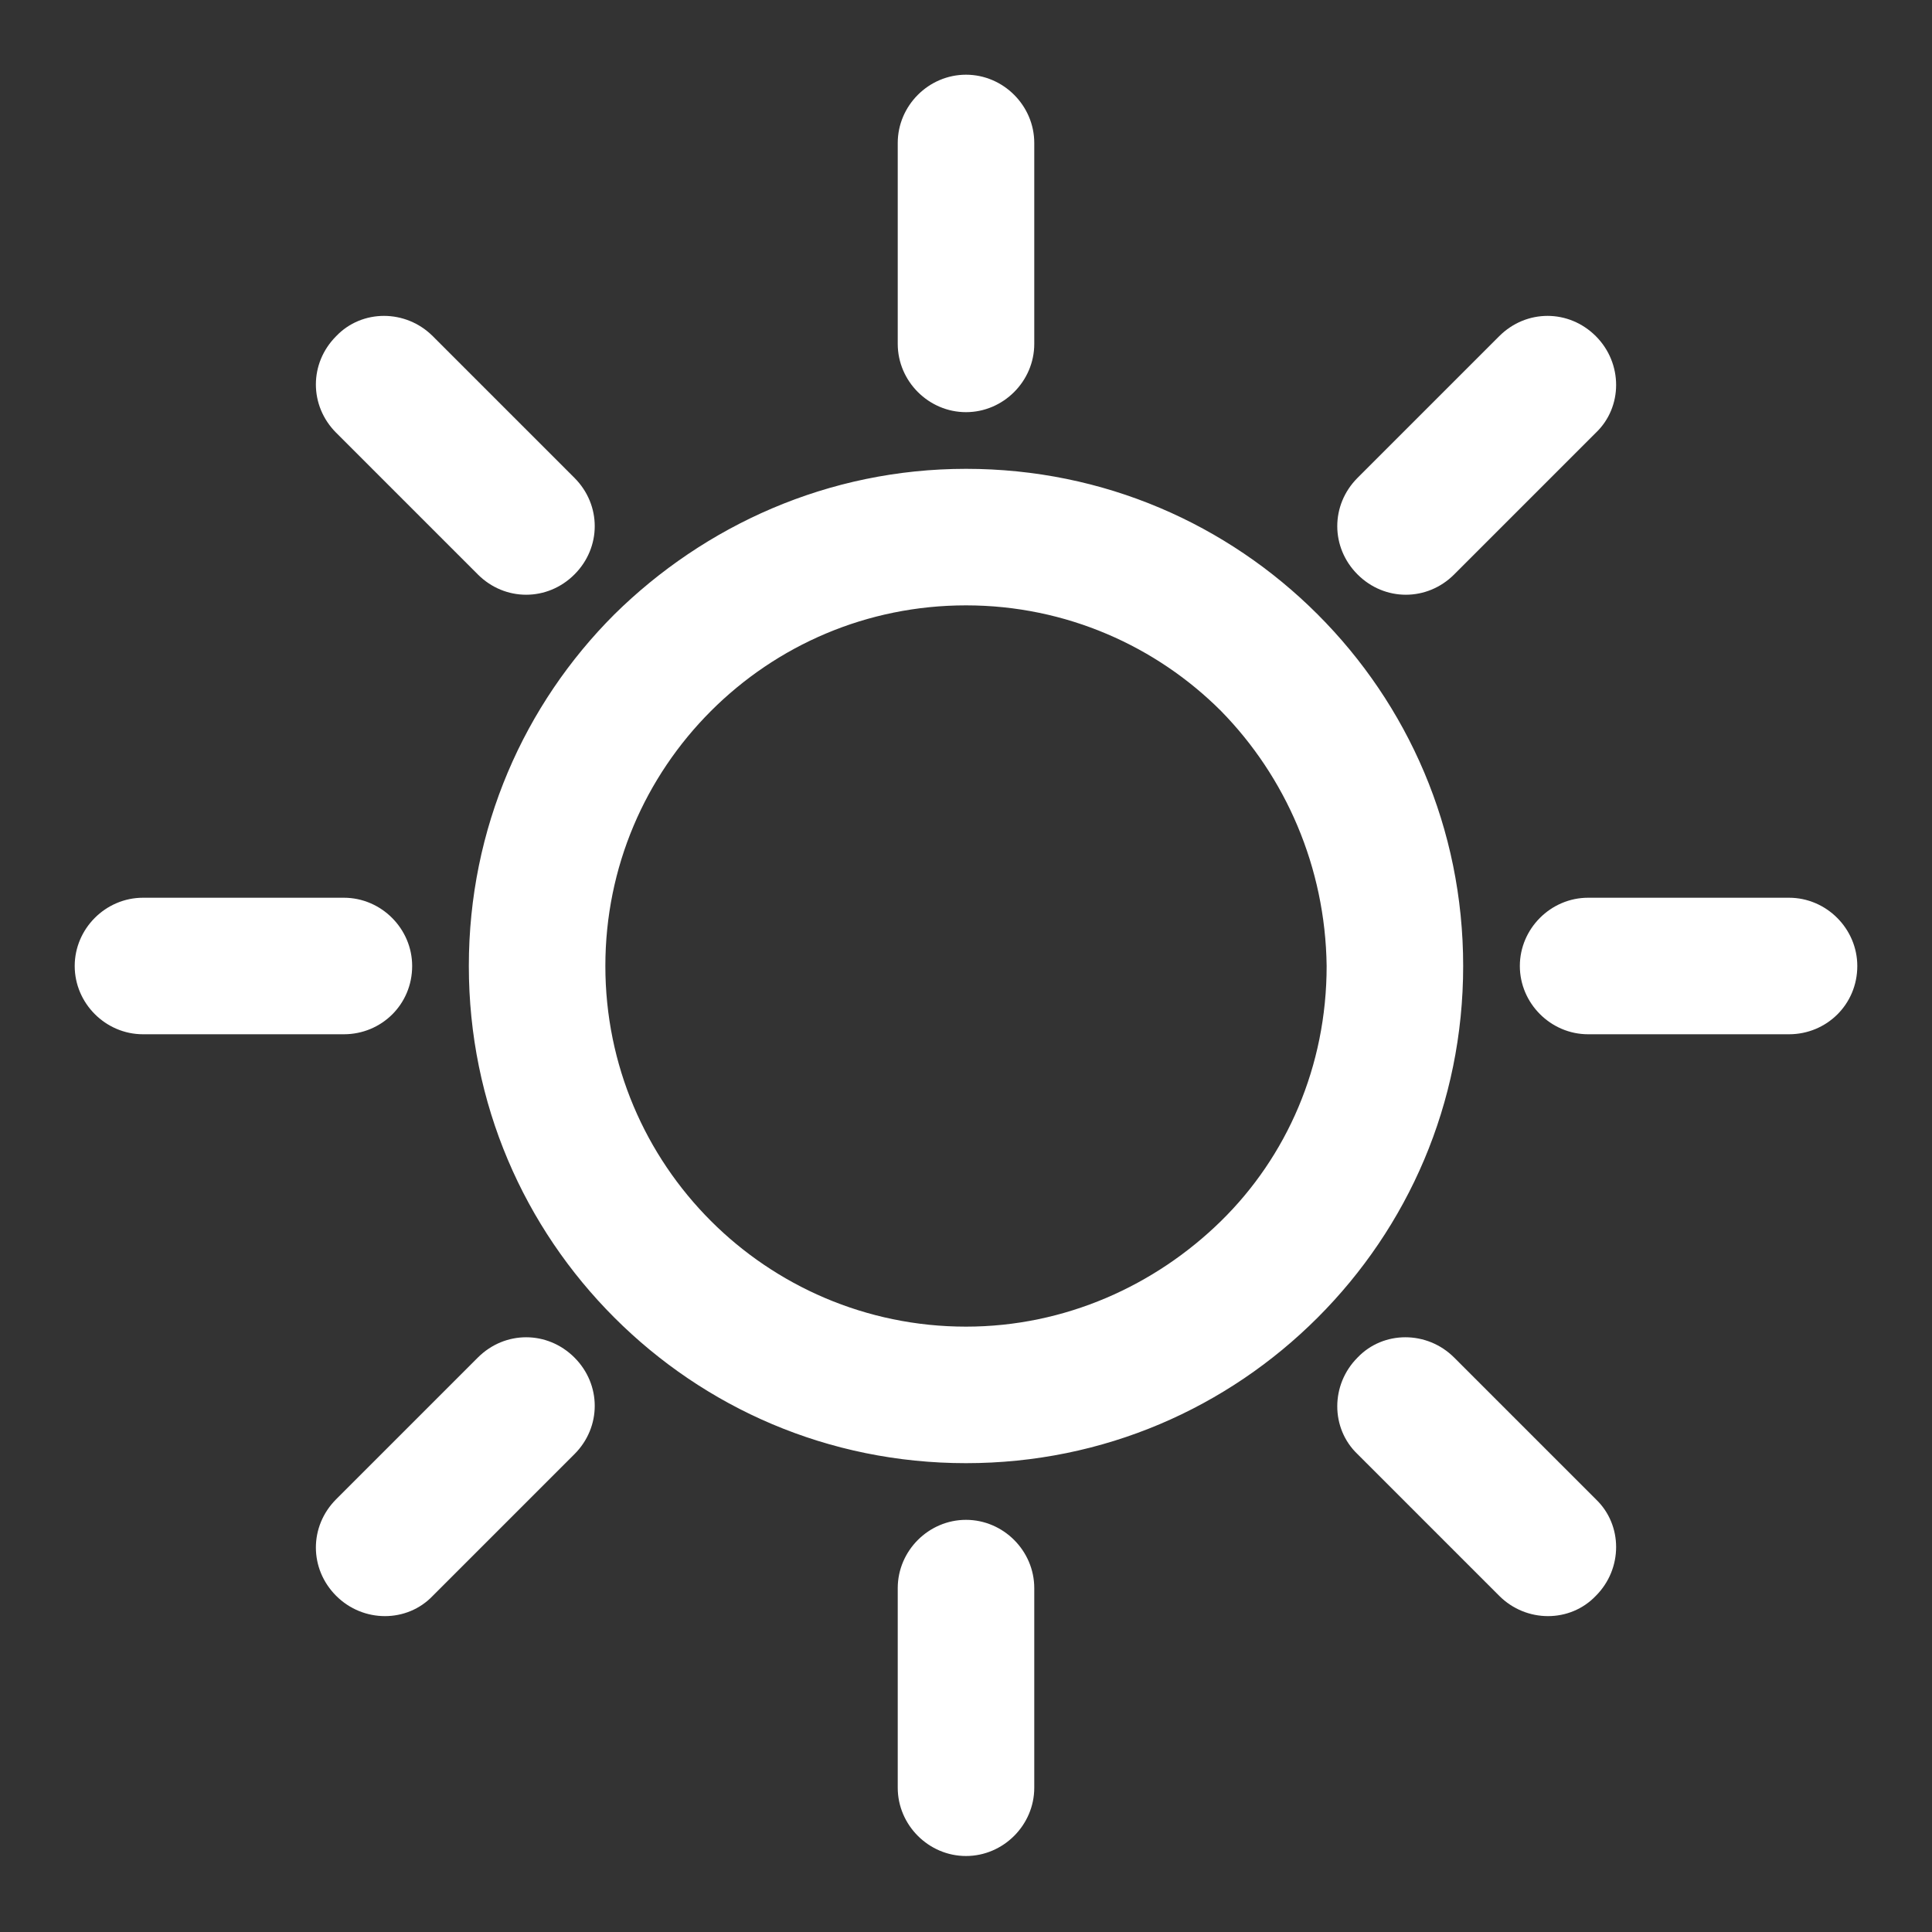
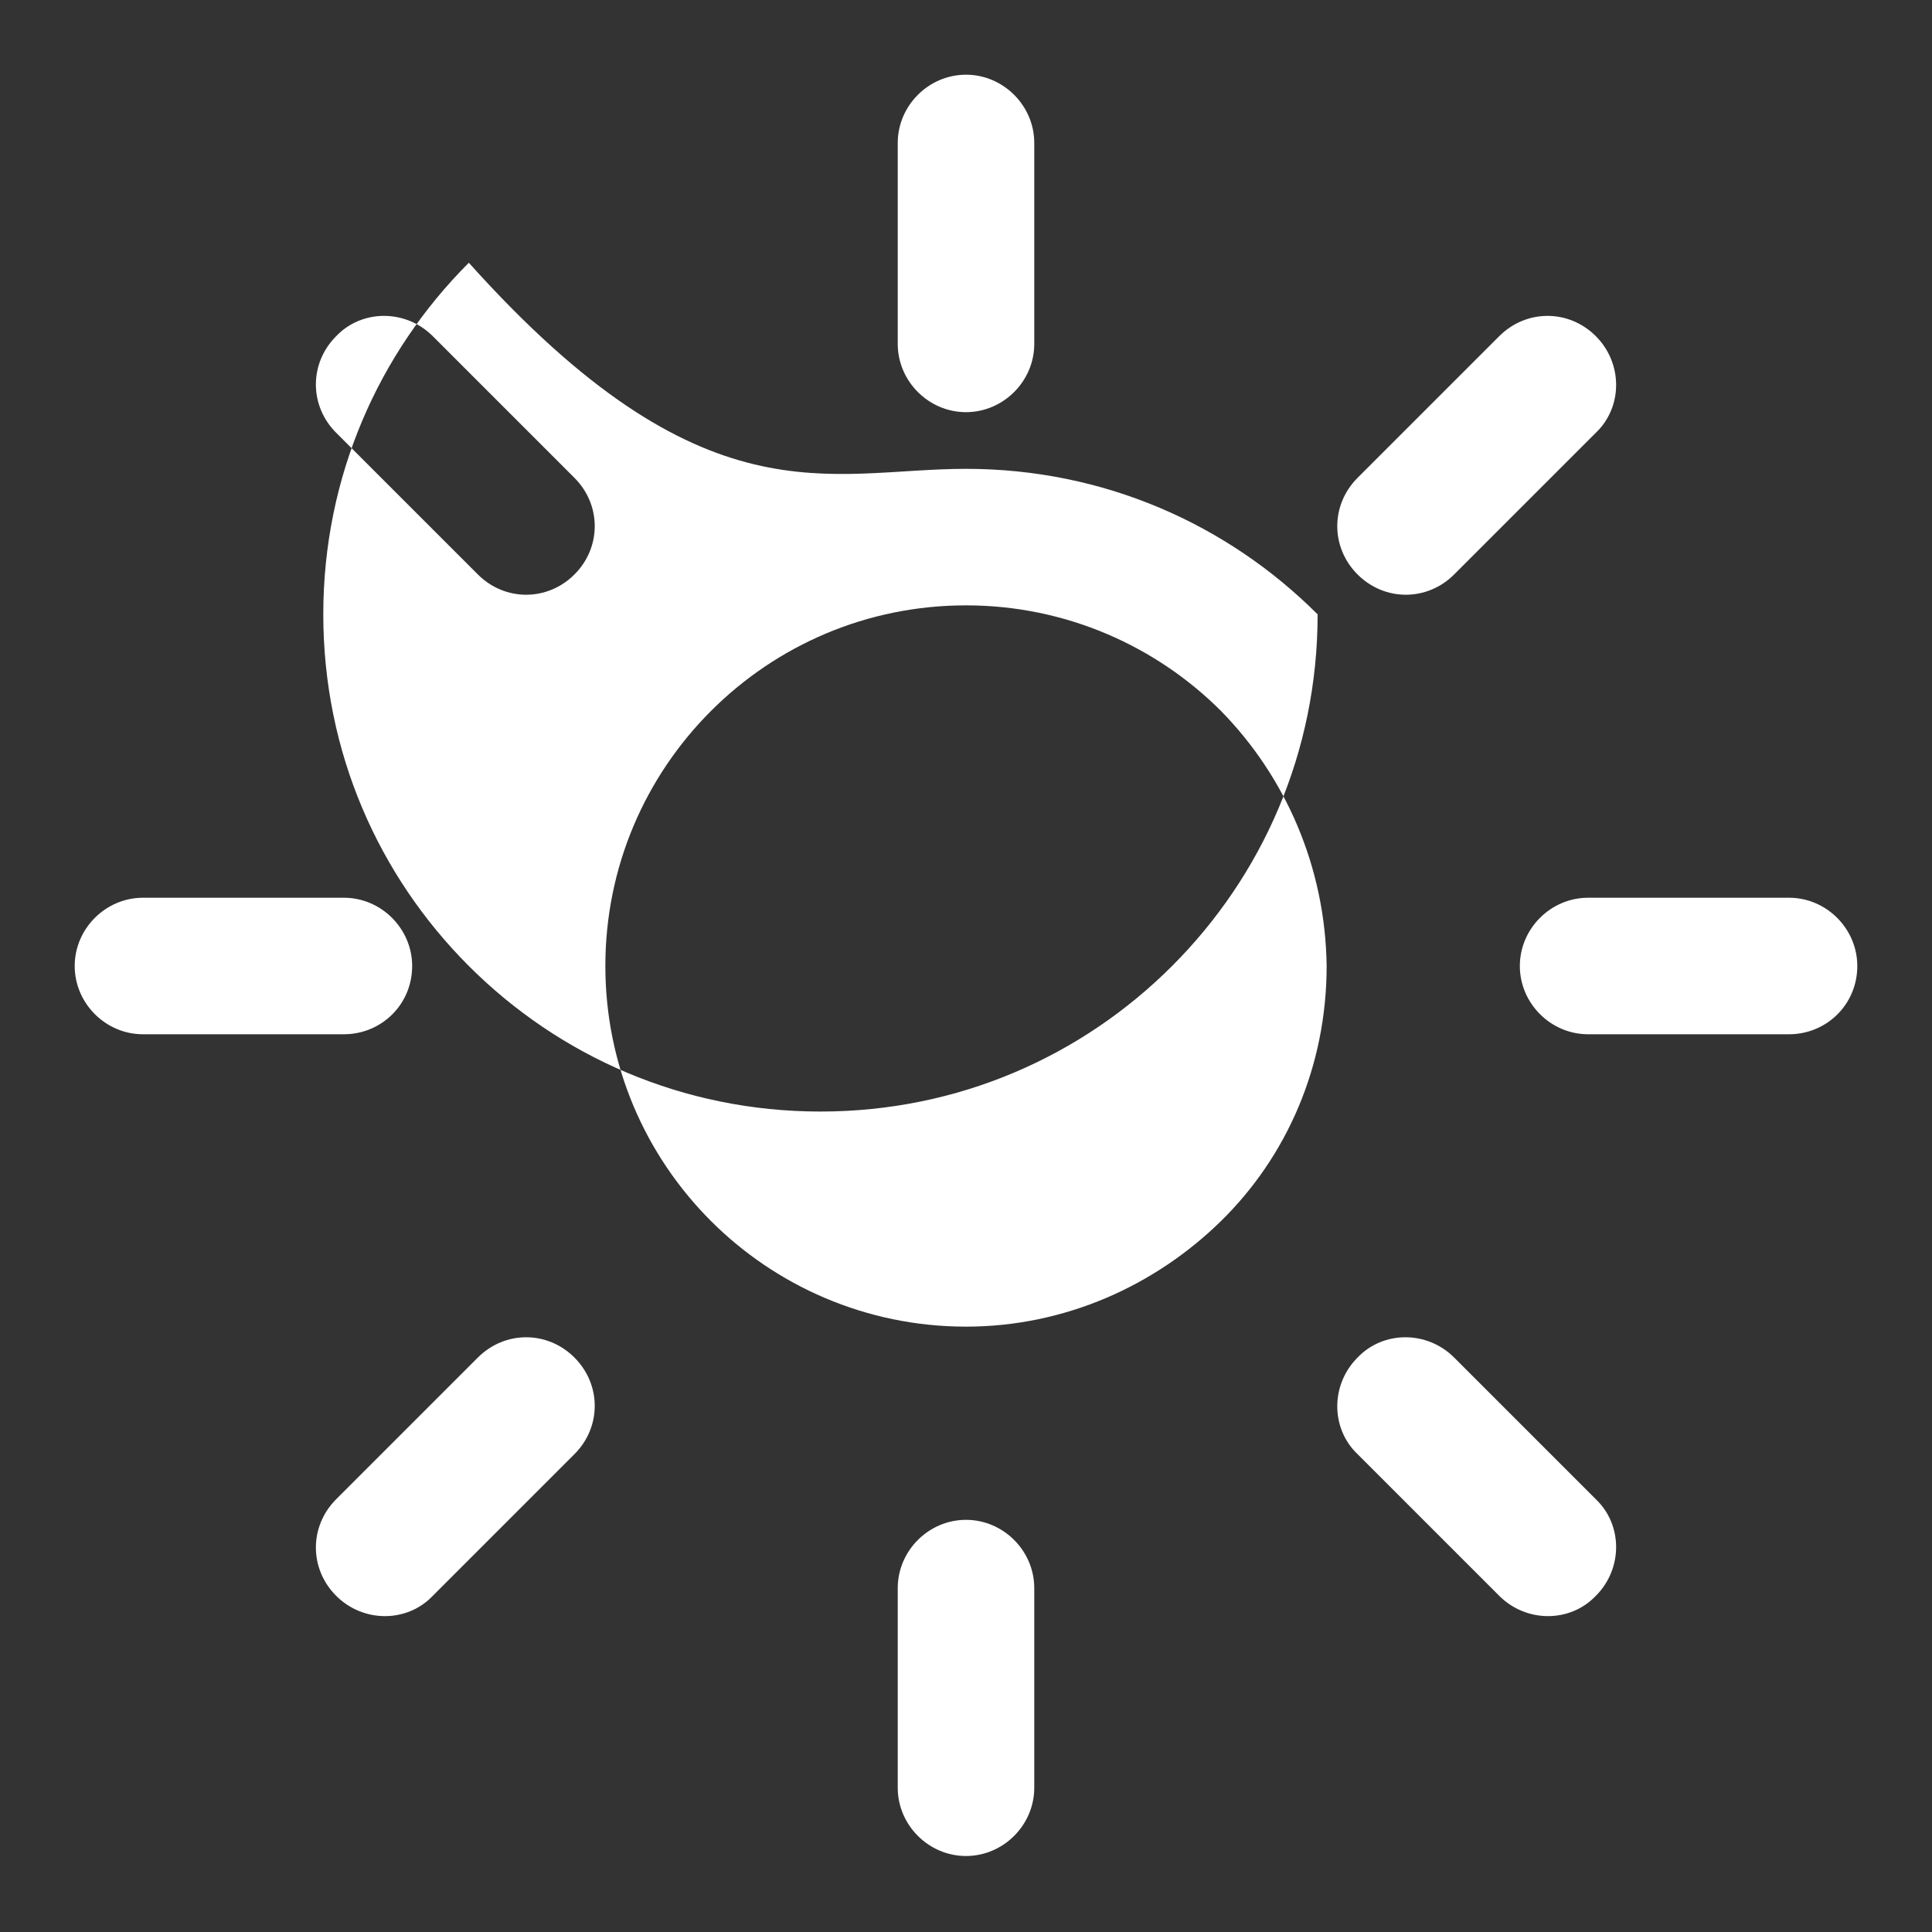
<svg xmlns="http://www.w3.org/2000/svg" version="1.1" id="Layer_1" x="0px" y="0px" viewBox="0 0 150 150" style="enable-background:new 0 0 150 150;" xml:space="preserve">
  <rect x="0" y="0" width="150" height="150" fill="#333333" stroke="none" />
  <style type="text/css">
	.st0{fill:#FFFFFF;}
</style>
-   <path class="st0" d="M75,36.4c10.7,0,20.3,4.3,27.3,11.3c7,7,11.3,16.6,11.3,27.3c0,10.7-4.3,20.3-11.3,27.3  c-7,7-16.6,11.3-27.3,11.3c-10.7,0-20.3-4.3-27.3-11.3c-7-7-11.3-16.6-11.3-27.3c0-10.7,4.3-20.3,11.3-27.3  C54.7,40.8,64.3,36.4,75,36.4L75,36.4z M44.6,37.1L44.6,37.1l-11-11c-2.1-2.1-5.5-2.1-7.5,0c-2.1,2.1-2.1,5.4,0,7.5l11,11  c2.1,2.1,5.4,2.1,7.5,0C46.7,42.5,46.7,39.2,44.6,37.1L44.6,37.1z M26.7,69.7L26.7,69.7c2.9,0,5.3,2.4,5.3,5.3c0,3-2.4,5.3-5.3,5.3  H11.1c-2.9,0-5.3-2.4-5.3-5.3c0-2.9,2.4-5.3,5.3-5.3H26.7L26.7,69.7z M37.1,105.4L37.1,105.4l-11,11c-2.1,2.1-2.1,5.4,0,7.5  c2.1,2.1,5.5,2.1,7.5,0l11-11c2.1-2.1,2.1-5.4,0-7.5C42.5,103.3,39.2,103.3,37.1,105.4L37.1,105.4z M69.7,123.3L69.7,123.3  c0-2.9,2.4-5.3,5.3-5.3c2.9,0,5.3,2.4,5.3,5.3v15.5c0,2.9-2.4,5.3-5.3,5.3c-2.9,0-5.3-2.4-5.3-5.3V123.3L69.7,123.3z M105.4,112.9  L105.4,112.9l11,11c2.1,2.1,5.5,2.1,7.5,0c2.1-2.1,2.1-5.5,0-7.5l-11-11c-2.1-2.1-5.5-2.1-7.5,0  C103.3,107.5,103.3,110.9,105.4,112.9L105.4,112.9z M123.3,80.3L123.3,80.3c-2.9,0-5.3-2.4-5.3-5.3c0-2.9,2.4-5.3,5.3-5.3h15.6  c2.9,0,5.3,2.4,5.3,5.3c0,3-2.4,5.3-5.3,5.3H123.3L123.3,80.3z M112.9,44.6L112.9,44.6l11-11c2.1-2,2.1-5.4,0-7.5  c-2.1-2.1-5.4-2.1-7.5,0l-11,11c-2.1,2.1-2.1,5.4,0,7.5C107.5,46.7,110.8,46.7,112.9,44.6L112.9,44.6z M80.3,26.7L80.3,26.7  c0,2.9-2.4,5.3-5.3,5.3c-2.9,0-5.3-2.4-5.3-5.3V11.1c0-2.9,2.4-5.3,5.3-5.3c2.9,0,5.3,2.4,5.3,5.3V26.7L80.3,26.7z M94.8,55.2  L94.8,55.2c-5-5-12-8.2-19.8-8.2c-7.7,0-14.7,3.1-19.8,8.2c-5.1,5.1-8.2,12.1-8.2,19.8c0,7.7,3.1,14.7,8.2,19.8c5,5,12,8.2,19.8,8.2  c7.7,0,14.7-3.2,19.8-8.2c5.1-5,8.2-12,8.2-19.8C102.9,67.3,99.8,60.3,94.8,55.2L94.8,55.2z" />
+   <path class="st0" d="M75,36.4c10.7,0,20.3,4.3,27.3,11.3c0,10.7-4.3,20.3-11.3,27.3  c-7,7-16.6,11.3-27.3,11.3c-10.7,0-20.3-4.3-27.3-11.3c-7-7-11.3-16.6-11.3-27.3c0-10.7,4.3-20.3,11.3-27.3  C54.7,40.8,64.3,36.4,75,36.4L75,36.4z M44.6,37.1L44.6,37.1l-11-11c-2.1-2.1-5.5-2.1-7.5,0c-2.1,2.1-2.1,5.4,0,7.5l11,11  c2.1,2.1,5.4,2.1,7.5,0C46.7,42.5,46.7,39.2,44.6,37.1L44.6,37.1z M26.7,69.7L26.7,69.7c2.9,0,5.3,2.4,5.3,5.3c0,3-2.4,5.3-5.3,5.3  H11.1c-2.9,0-5.3-2.4-5.3-5.3c0-2.9,2.4-5.3,5.3-5.3H26.7L26.7,69.7z M37.1,105.4L37.1,105.4l-11,11c-2.1,2.1-2.1,5.4,0,7.5  c2.1,2.1,5.5,2.1,7.5,0l11-11c2.1-2.1,2.1-5.4,0-7.5C42.5,103.3,39.2,103.3,37.1,105.4L37.1,105.4z M69.7,123.3L69.7,123.3  c0-2.9,2.4-5.3,5.3-5.3c2.9,0,5.3,2.4,5.3,5.3v15.5c0,2.9-2.4,5.3-5.3,5.3c-2.9,0-5.3-2.4-5.3-5.3V123.3L69.7,123.3z M105.4,112.9  L105.4,112.9l11,11c2.1,2.1,5.5,2.1,7.5,0c2.1-2.1,2.1-5.5,0-7.5l-11-11c-2.1-2.1-5.5-2.1-7.5,0  C103.3,107.5,103.3,110.9,105.4,112.9L105.4,112.9z M123.3,80.3L123.3,80.3c-2.9,0-5.3-2.4-5.3-5.3c0-2.9,2.4-5.3,5.3-5.3h15.6  c2.9,0,5.3,2.4,5.3,5.3c0,3-2.4,5.3-5.3,5.3H123.3L123.3,80.3z M112.9,44.6L112.9,44.6l11-11c2.1-2,2.1-5.4,0-7.5  c-2.1-2.1-5.4-2.1-7.5,0l-11,11c-2.1,2.1-2.1,5.4,0,7.5C107.5,46.7,110.8,46.7,112.9,44.6L112.9,44.6z M80.3,26.7L80.3,26.7  c0,2.9-2.4,5.3-5.3,5.3c-2.9,0-5.3-2.4-5.3-5.3V11.1c0-2.9,2.4-5.3,5.3-5.3c2.9,0,5.3,2.4,5.3,5.3V26.7L80.3,26.7z M94.8,55.2  L94.8,55.2c-5-5-12-8.2-19.8-8.2c-7.7,0-14.7,3.1-19.8,8.2c-5.1,5.1-8.2,12.1-8.2,19.8c0,7.7,3.1,14.7,8.2,19.8c5,5,12,8.2,19.8,8.2  c7.7,0,14.7-3.2,19.8-8.2c5.1-5,8.2-12,8.2-19.8C102.9,67.3,99.8,60.3,94.8,55.2L94.8,55.2z" />
</svg>